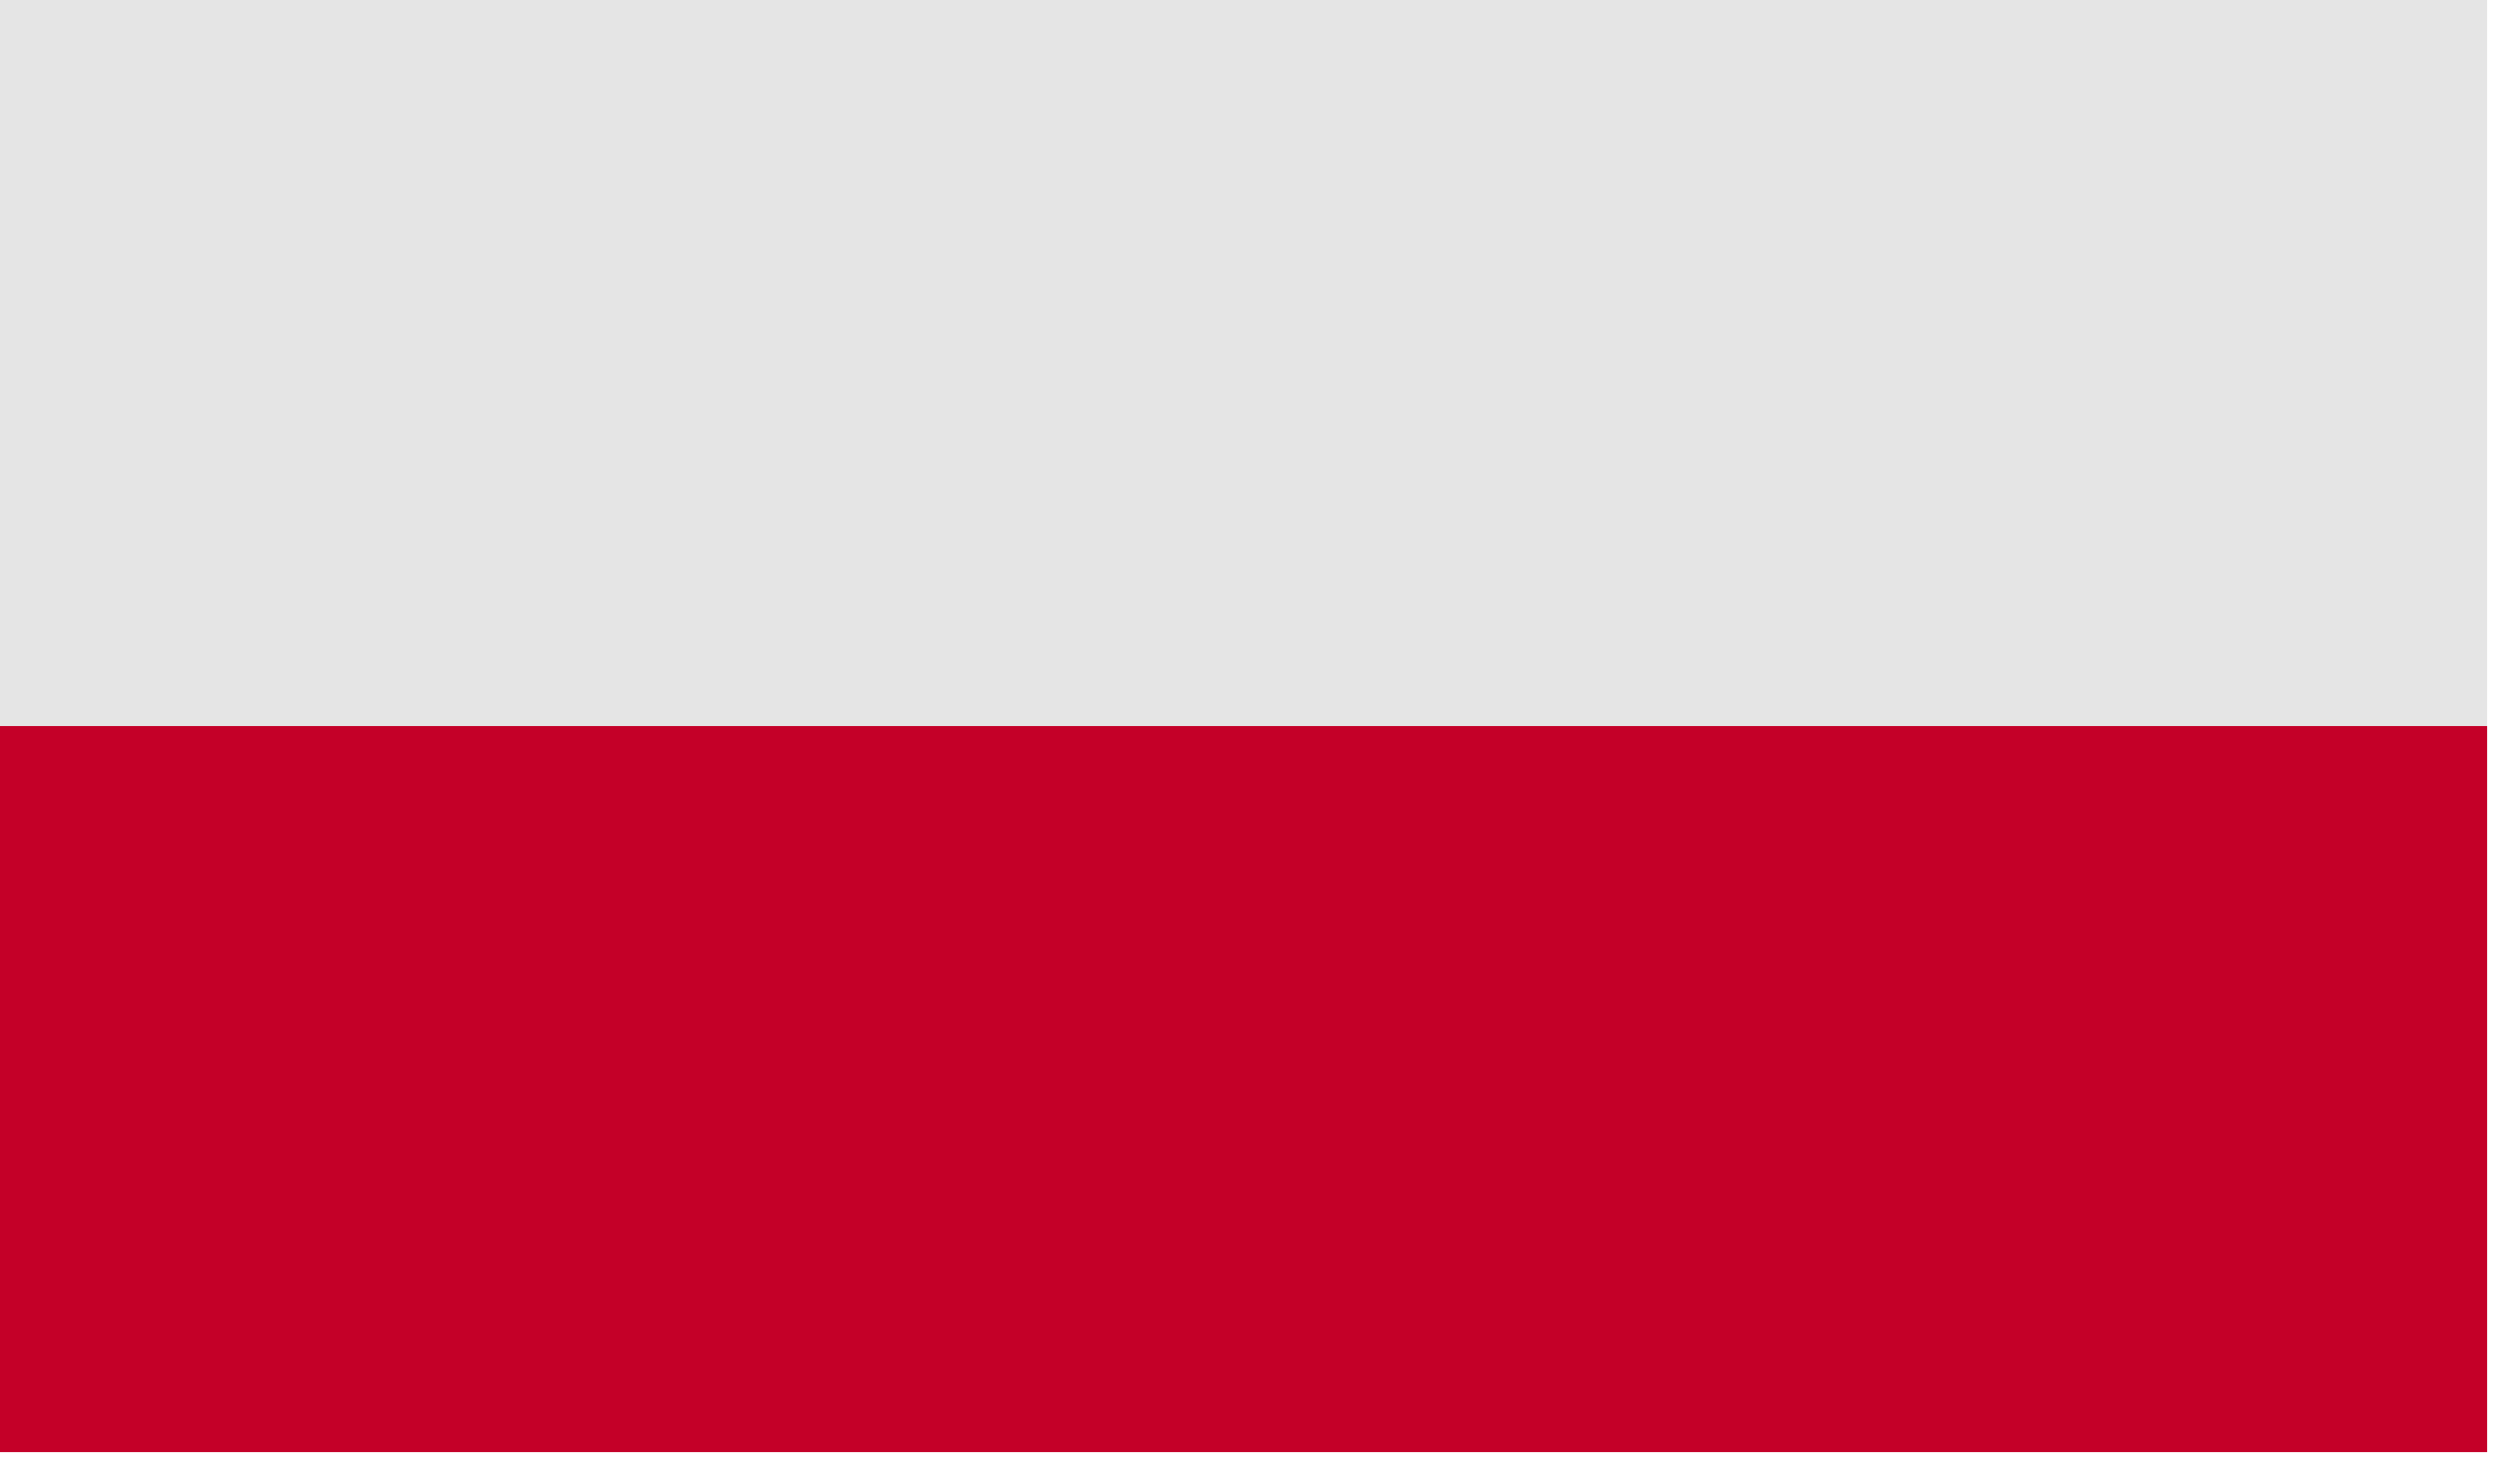
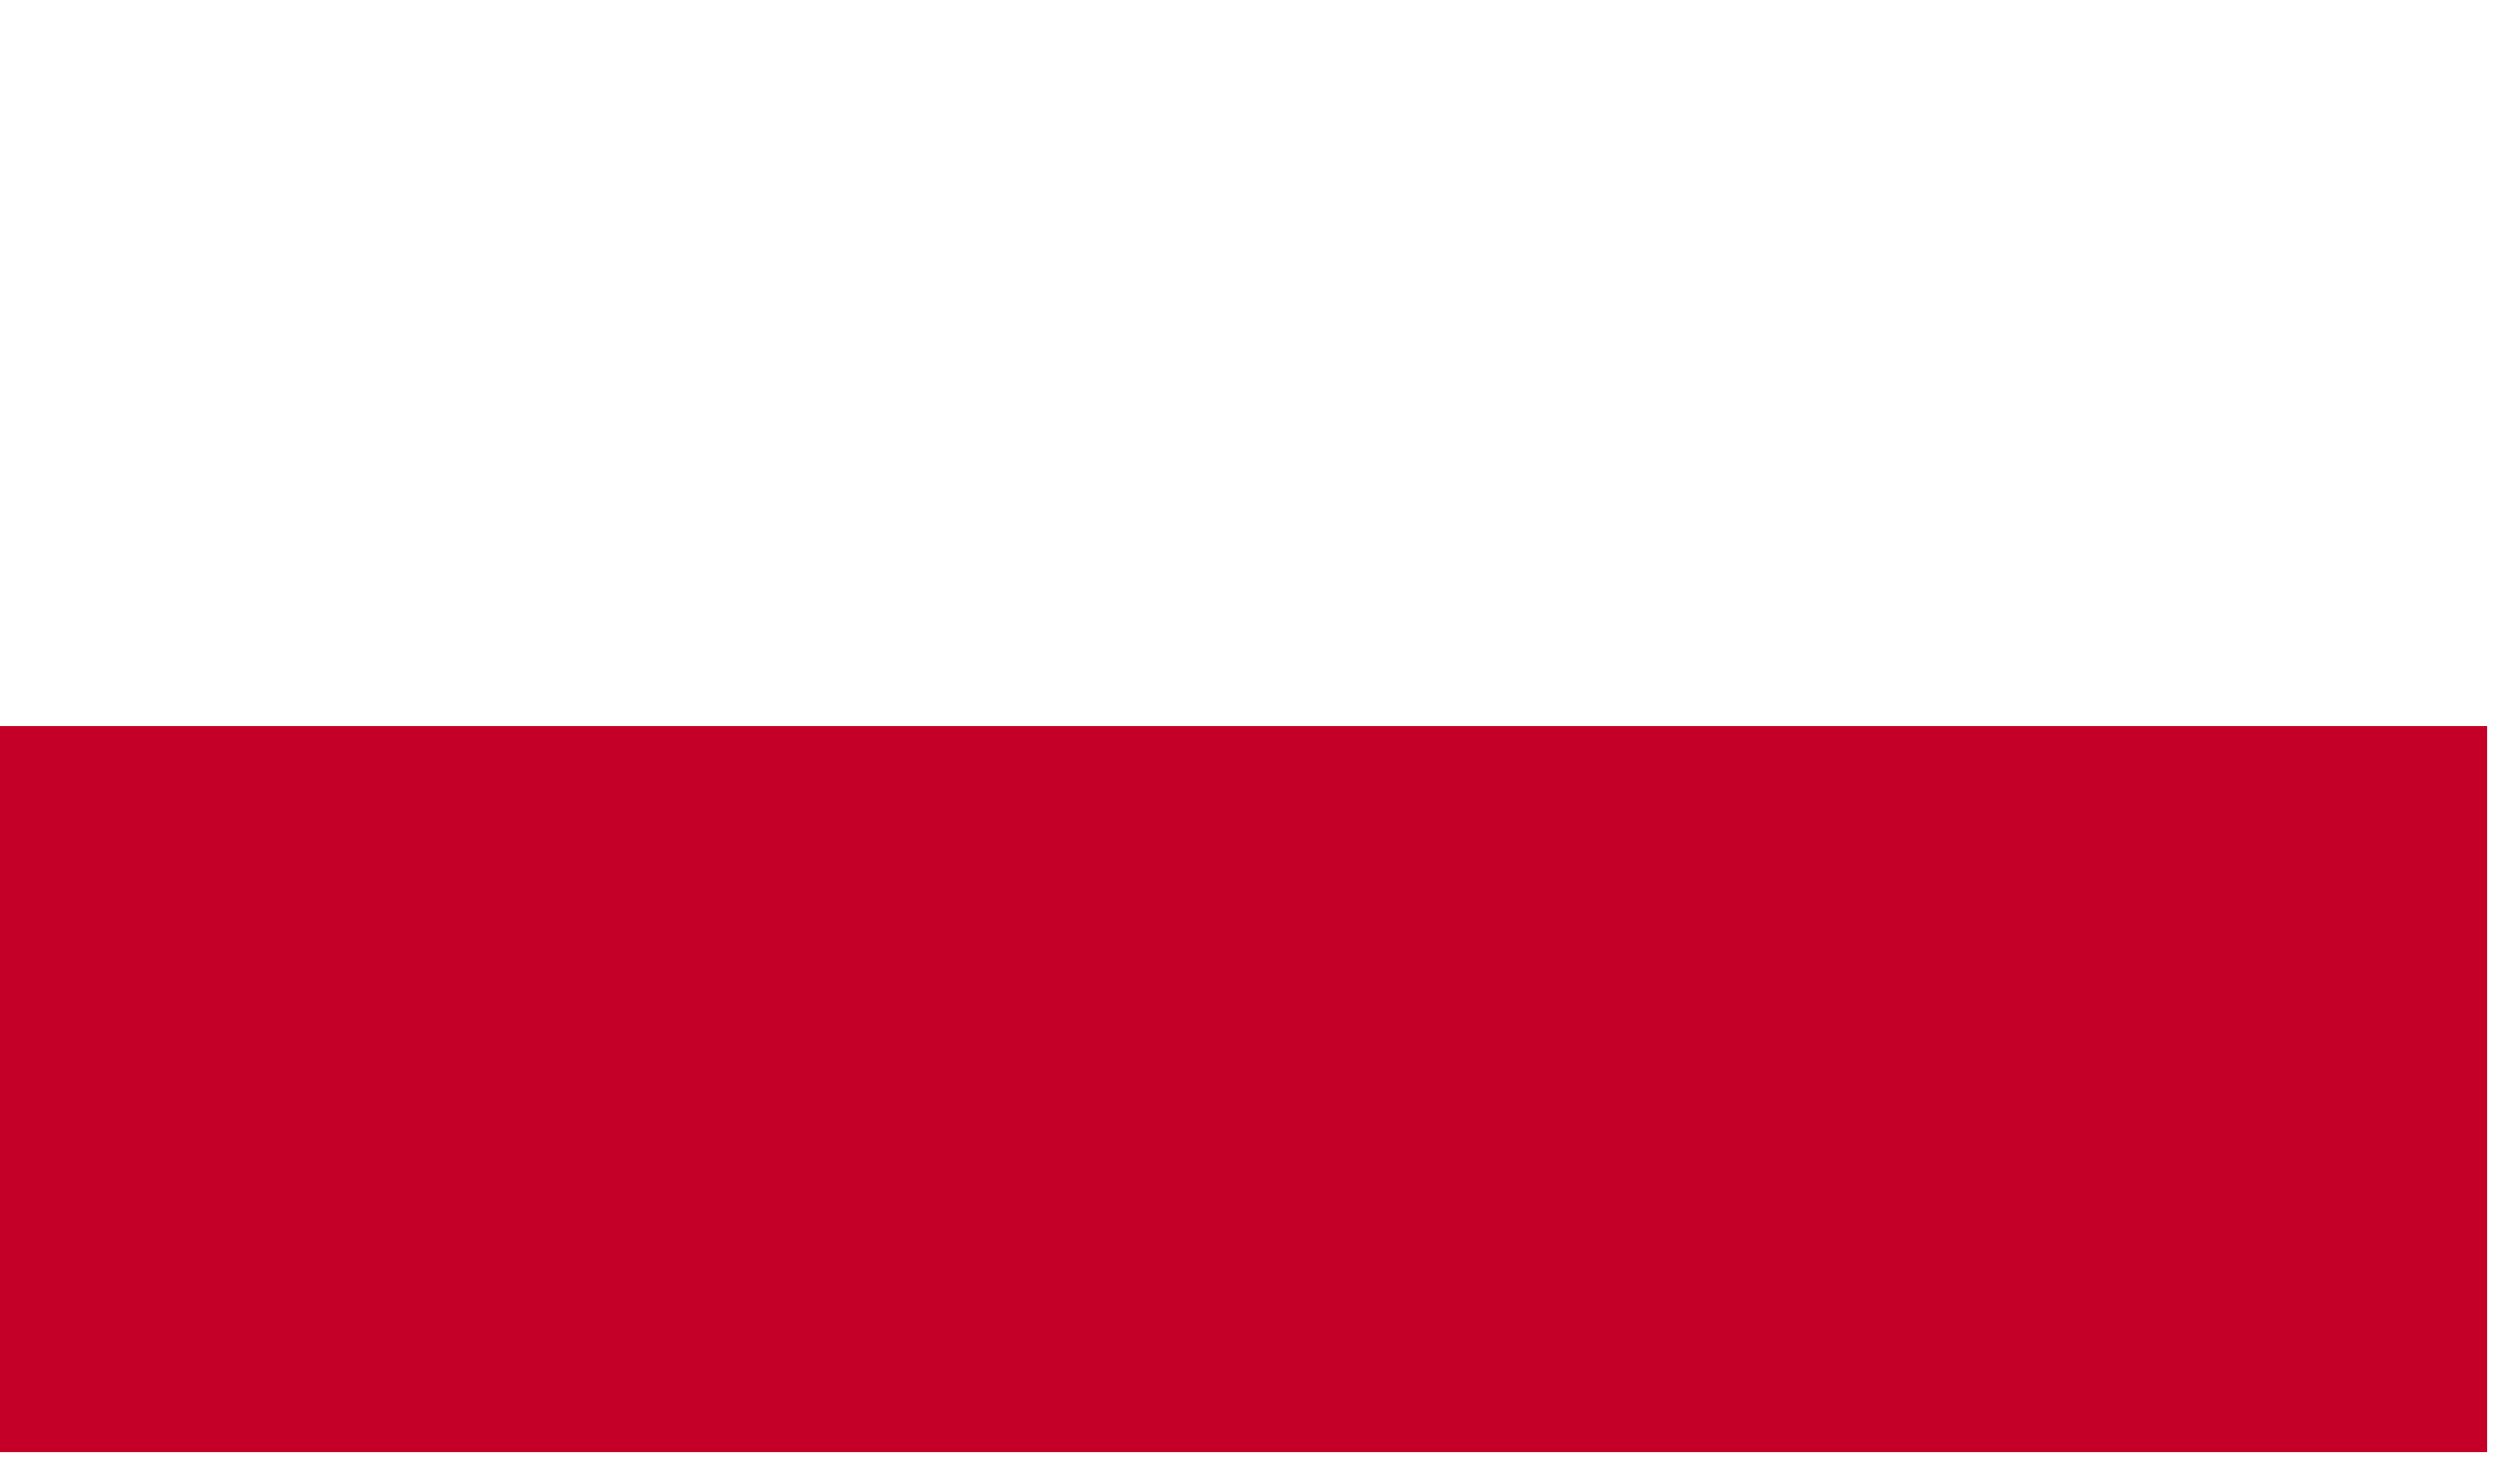
<svg xmlns="http://www.w3.org/2000/svg" id="b" data-name="Layer 1" viewBox="0 0 97.1 56.7">
  <defs>
    <style>
      .c {
        fill: #e5e5e5;
      }

      .c, .d {
        fill-rule: evenodd;
        stroke-width: 0px;
      }

      .d {
        fill: #c40028;
      }
    </style>
  </defs>
-   <polygon class="c" points="0 28.2 96.6 28.2 96.6 0 0 0 0 28.2 0 28.2" />
  <polygon class="d" points="0 56.4 96.6 56.4 96.6 28.2 0 28.2 0 56.4 0 56.4" />
</svg>